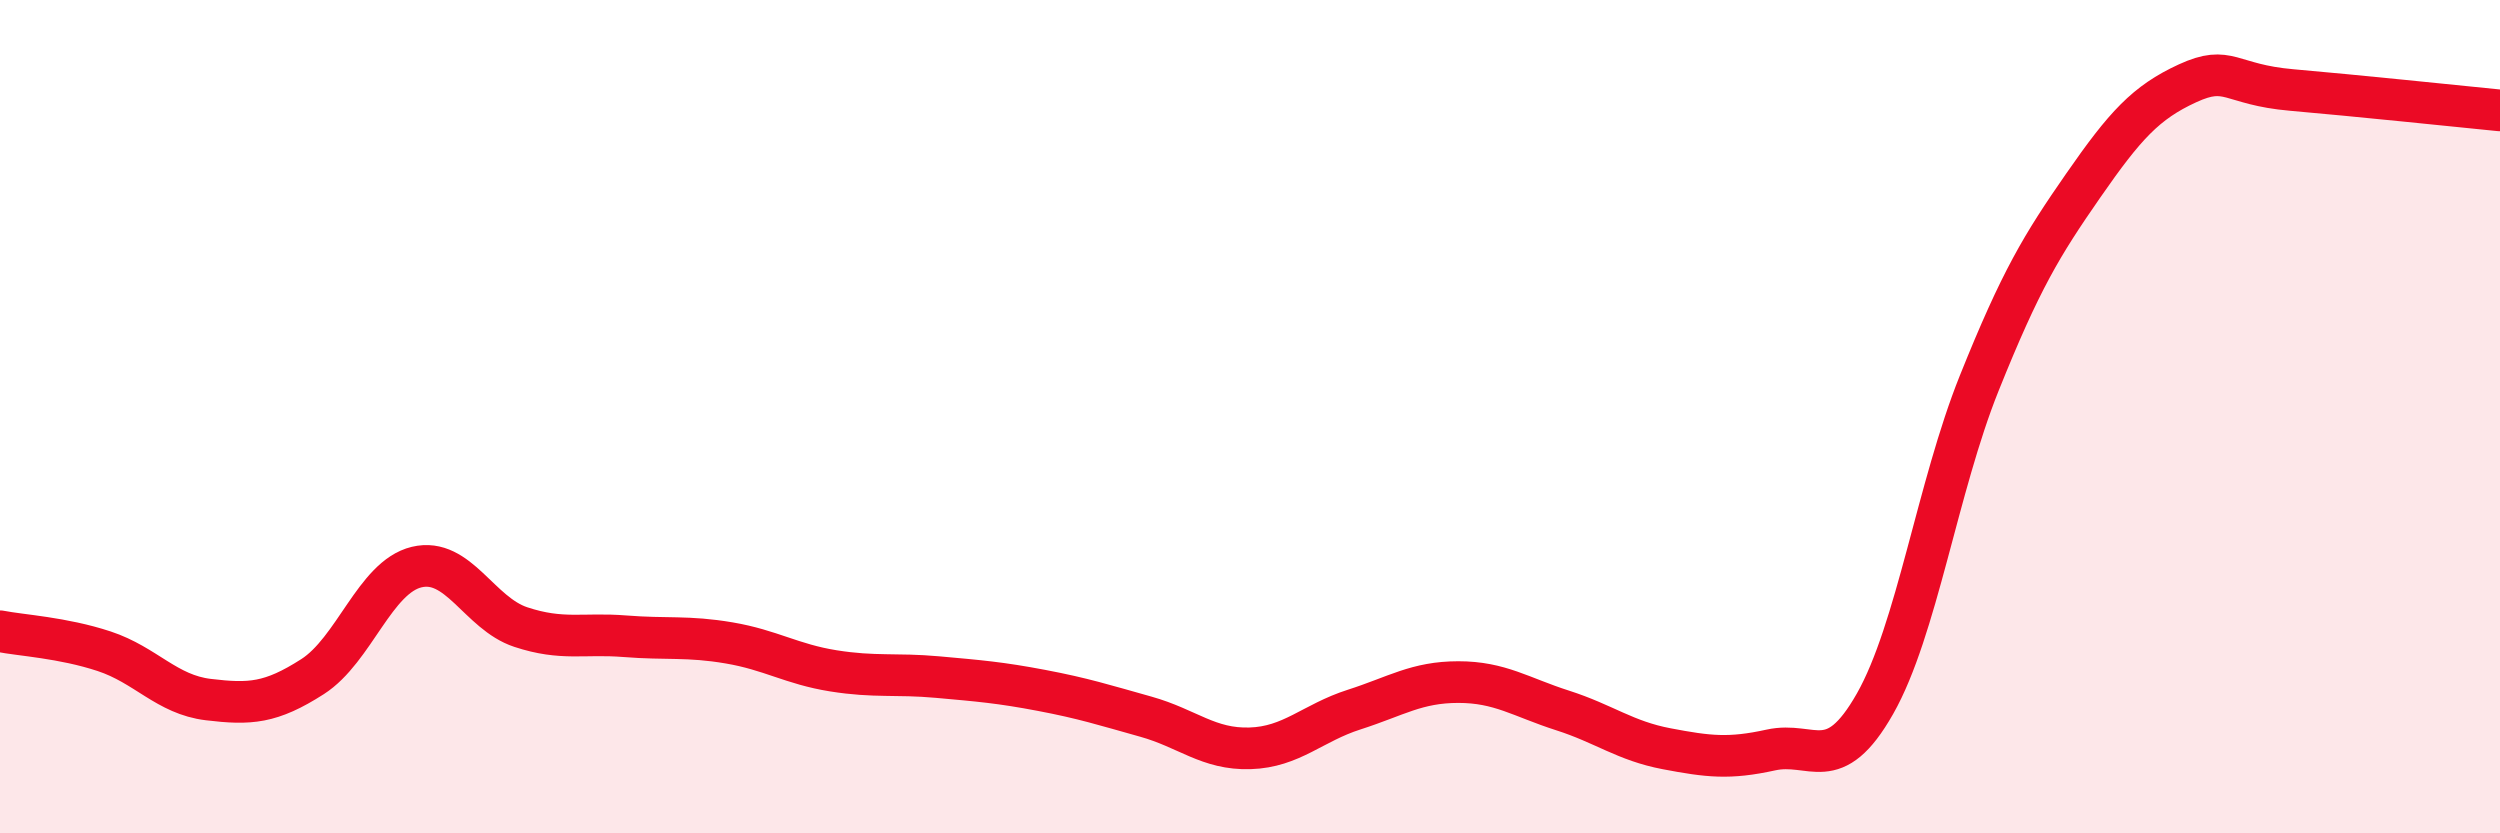
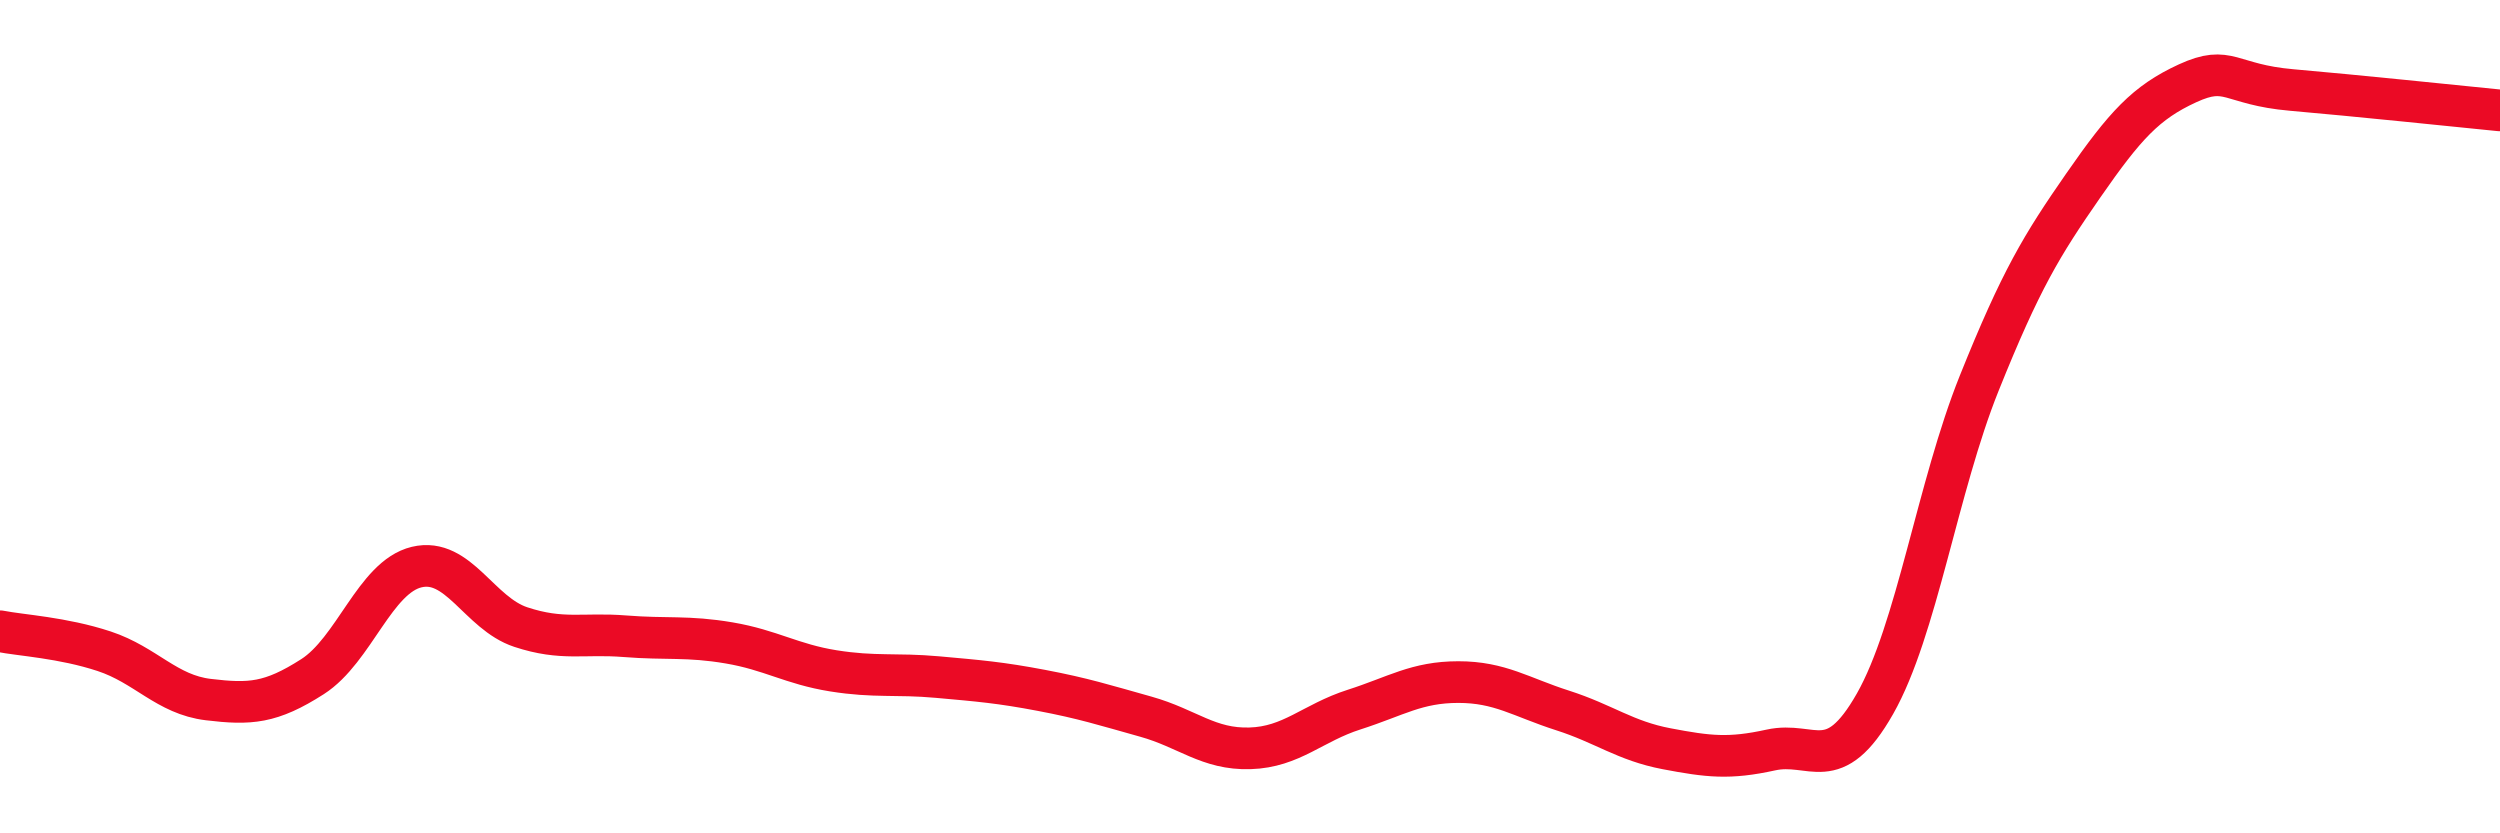
<svg xmlns="http://www.w3.org/2000/svg" width="60" height="20" viewBox="0 0 60 20">
-   <path d="M 0,15.15 C 0.5,15.25 1.5,15.3 2.5,15.63 C 3.5,15.96 4,16.67 5,16.79 C 6,16.91 6.5,16.88 7.5,16.24 C 8.5,15.6 9,13.85 10,13.61 C 11,13.37 11.5,14.72 12.5,15.05 C 13.5,15.38 14,15.19 15,15.27 C 16,15.35 16.5,15.26 17.5,15.43 C 18.5,15.6 19,15.94 20,16.1 C 21,16.26 21.5,16.16 22.5,16.25 C 23.5,16.34 24,16.38 25,16.57 C 26,16.76 26.5,16.92 27.5,17.2 C 28.5,17.48 29,17.99 30,17.96 C 31,17.93 31.5,17.35 32.5,17.03 C 33.5,16.71 34,16.37 35,16.37 C 36,16.37 36.5,16.73 37.5,17.05 C 38.5,17.37 39,17.78 40,17.97 C 41,18.16 41.5,18.22 42.5,18 C 43.5,17.78 44,18.65 45,16.89 C 46,15.13 46.5,11.69 47.5,9.2 C 48.5,6.71 49,5.89 50,4.45 C 51,3.01 51.5,2.46 52.5,2 C 53.5,1.54 53.5,2.03 55,2.16 C 56.5,2.29 59,2.55 60,2.65L60 20L0 20Z" fill="#EB0A25" opacity="0.1" stroke-linecap="round" stroke-linejoin="round" />
  <path d="M 0,15.15 C 0.5,15.25 1.5,15.3 2.5,15.63 C 3.5,15.96 4,16.67 5,16.79 C 6,16.91 6.5,16.88 7.5,16.24 C 8.5,15.6 9,13.85 10,13.61 C 11,13.37 11.5,14.72 12.5,15.05 C 13.5,15.38 14,15.19 15,15.27 C 16,15.35 16.5,15.26 17.5,15.43 C 18.5,15.6 19,15.94 20,16.1 C 21,16.26 21.5,16.16 22.5,16.25 C 23.5,16.34 24,16.38 25,16.57 C 26,16.76 26.5,16.92 27.5,17.2 C 28.5,17.48 29,17.99 30,17.96 C 31,17.93 31.5,17.35 32.5,17.03 C 33.5,16.71 34,16.37 35,16.37 C 36,16.37 36.5,16.73 37.5,17.05 C 38.5,17.37 39,17.78 40,17.97 C 41,18.16 41.5,18.22 42.5,18 C 43.5,17.78 44,18.65 45,16.89 C 46,15.13 46.5,11.69 47.5,9.2 C 48.5,6.71 49,5.89 50,4.45 C 51,3.01 51.5,2.46 52.5,2 C 53.5,1.54 53.5,2.03 55,2.16 C 56.5,2.29 59,2.55 60,2.65" stroke="#EB0A25" stroke-width="1" fill="none" stroke-linecap="round" stroke-linejoin="round" />
</svg>